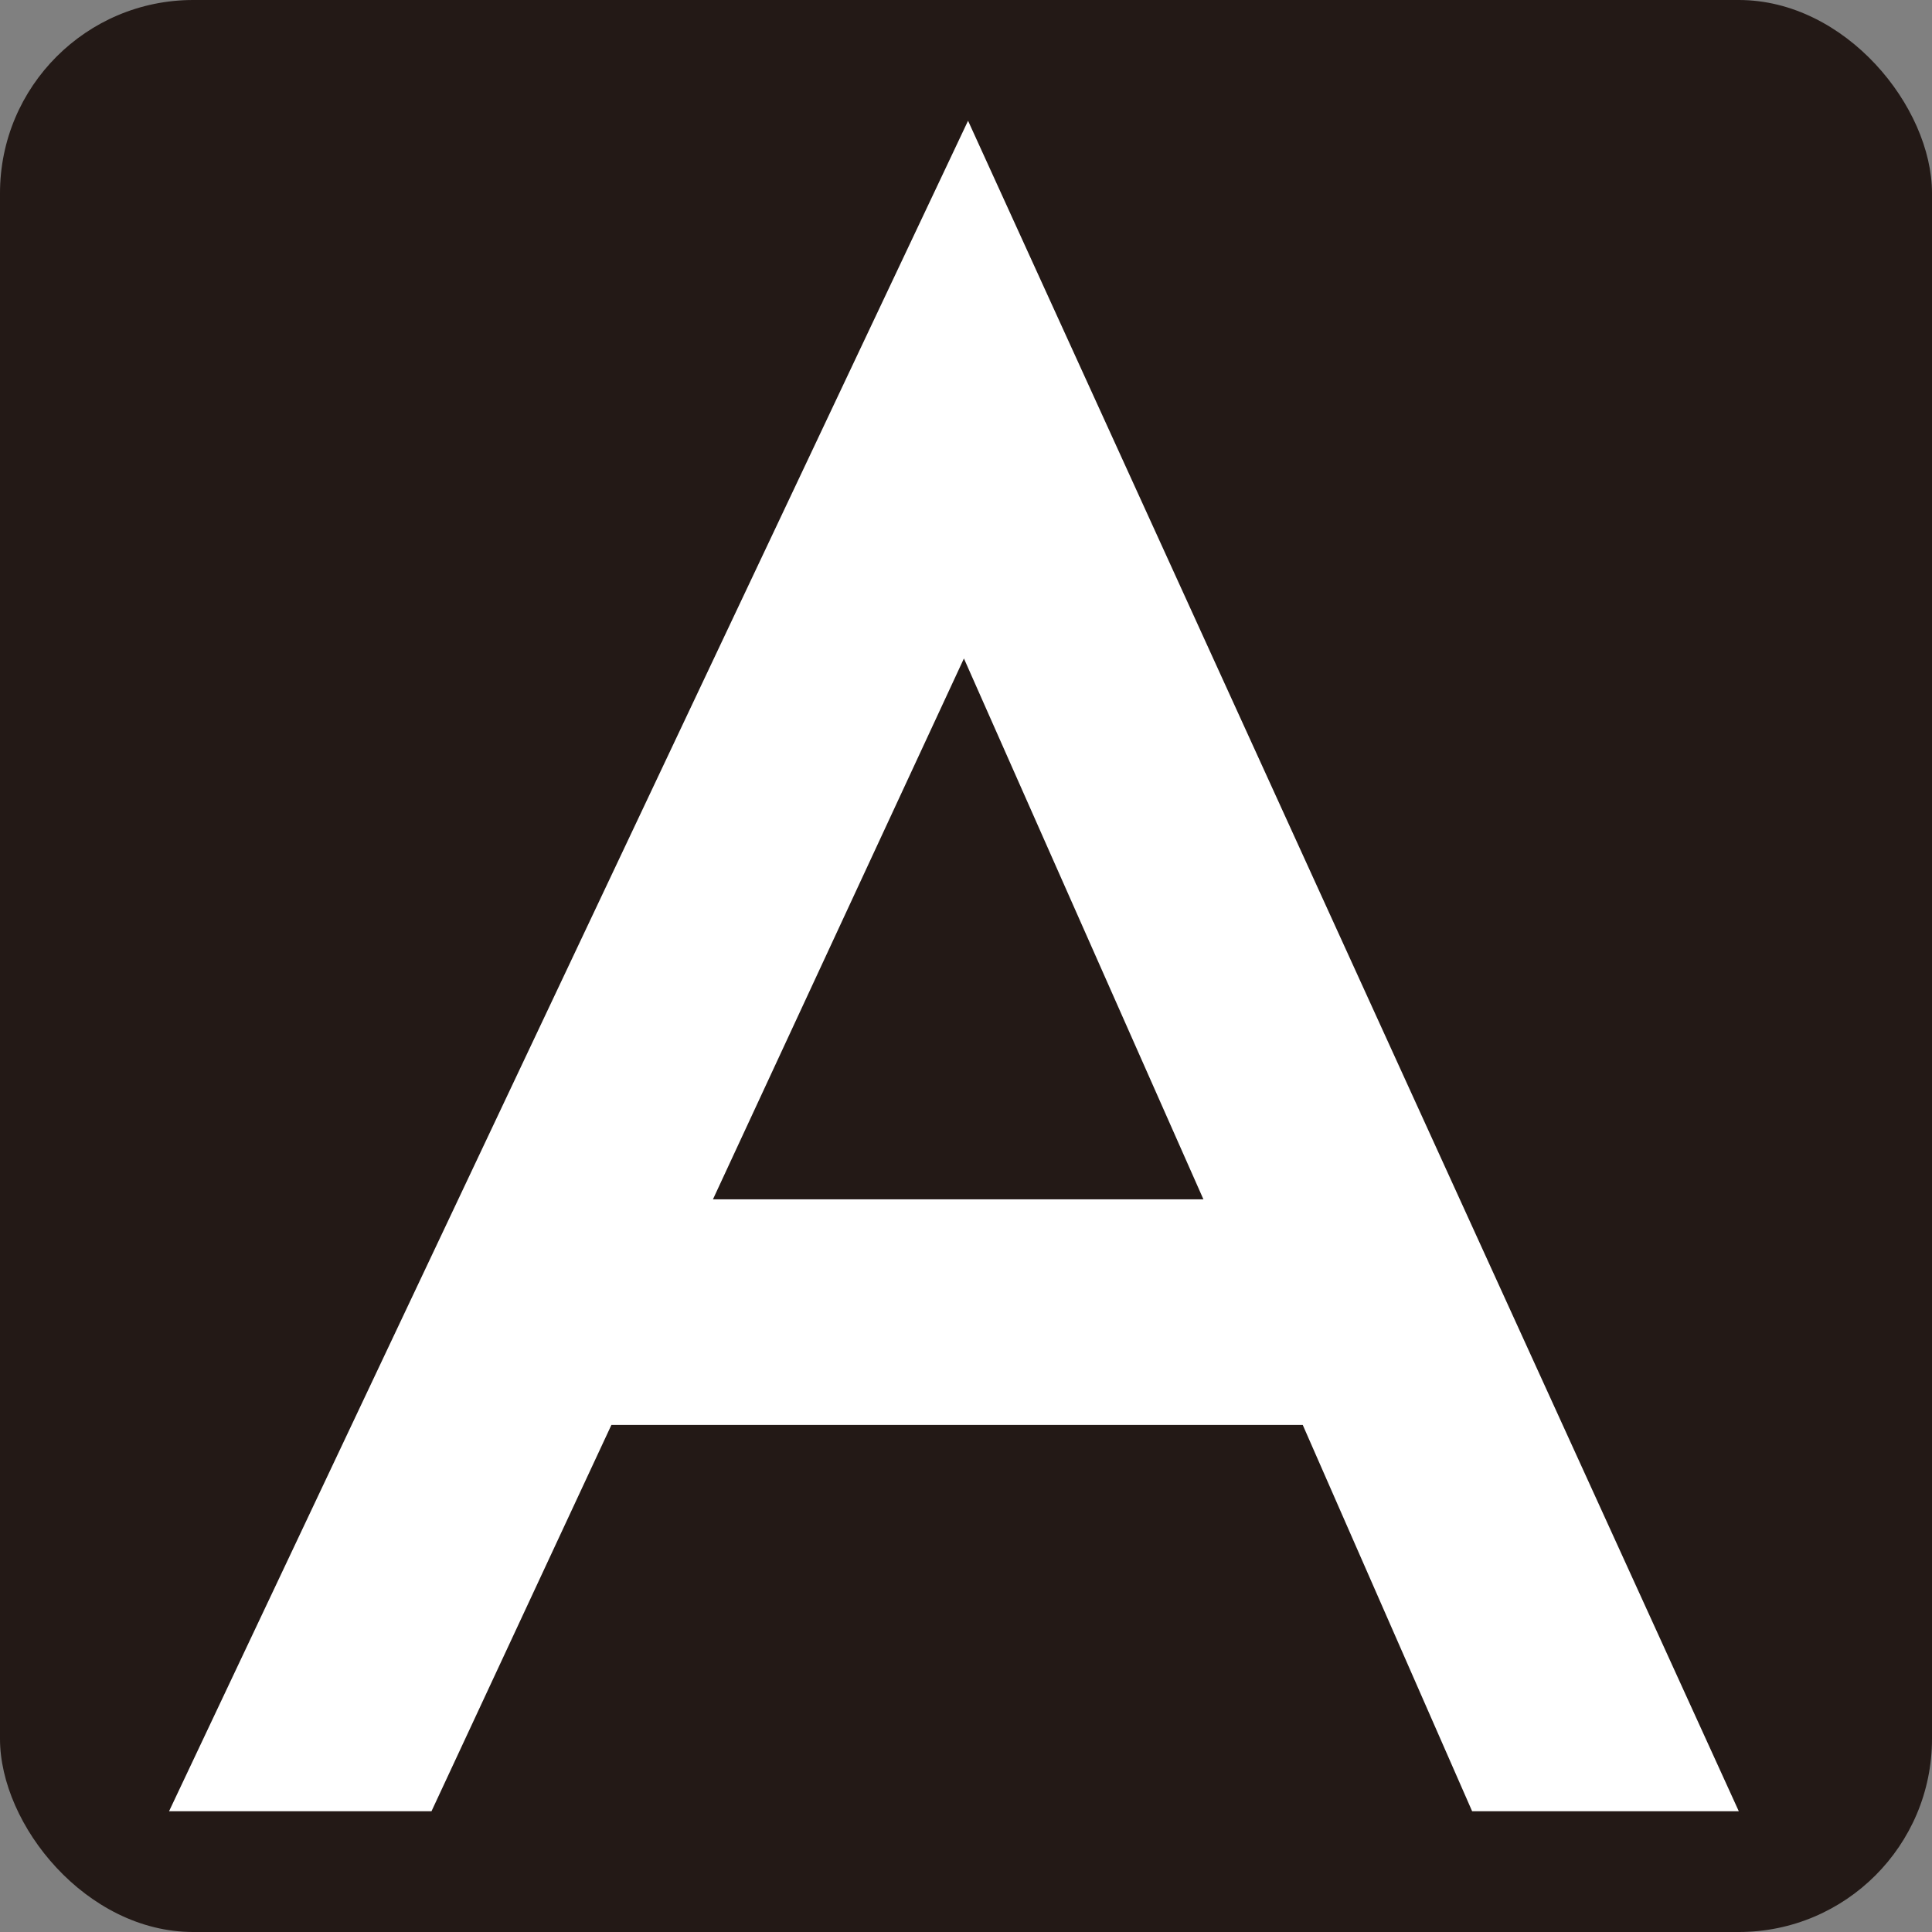
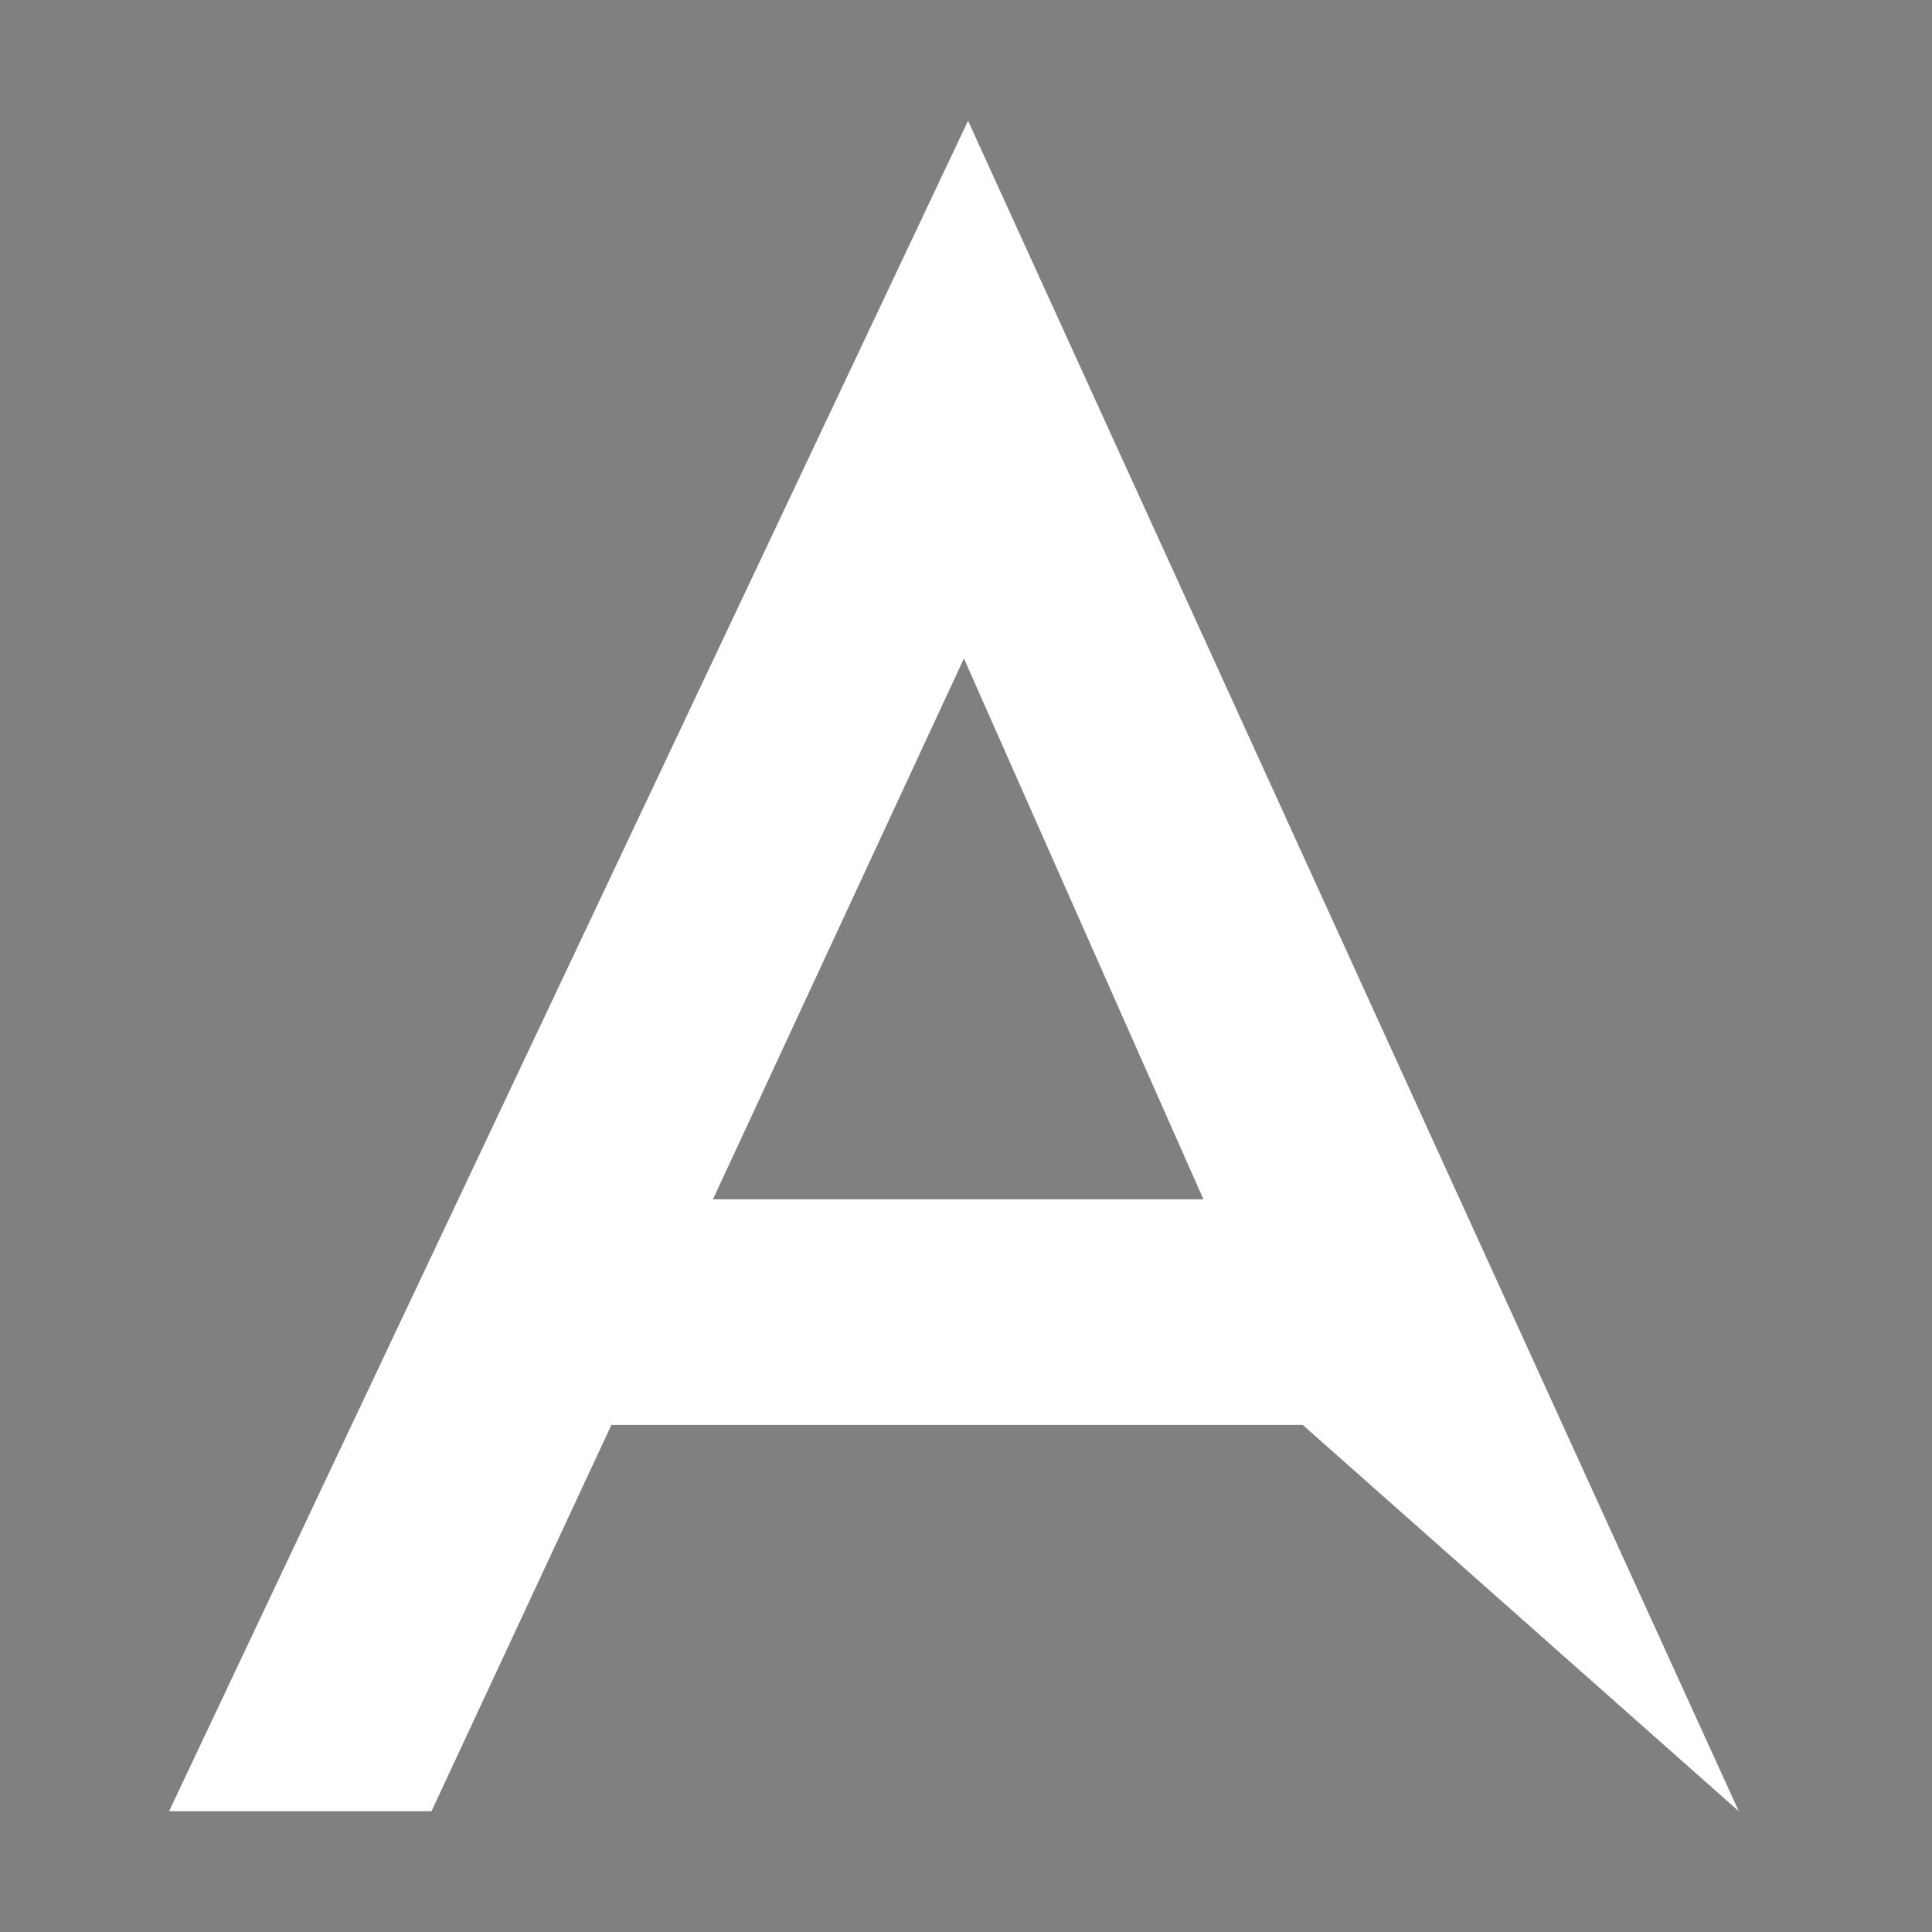
<svg xmlns="http://www.w3.org/2000/svg" width="80" height="80" viewBox="0 0 80 80" fill="none">
  <rect x="0" y="0" width="80" height="80" fill="#808080" stroke="none" />
-   <rect width="80" height="80" rx="8" fill="#231916" />
-   <path d="M53.944 59.004H25.317L17.867 75H7L40.085 5L72 75H60.958L53.944 59.004ZM49.831 49.661L39.914 27.266L29.522 49.661H49.831Z" fill="white" />
+   <path d="M53.944 59.004H25.317L17.867 75H7L40.085 5L72 75L53.944 59.004ZM49.831 49.661L39.914 27.266L29.522 49.661H49.831Z" fill="white" />
</svg>